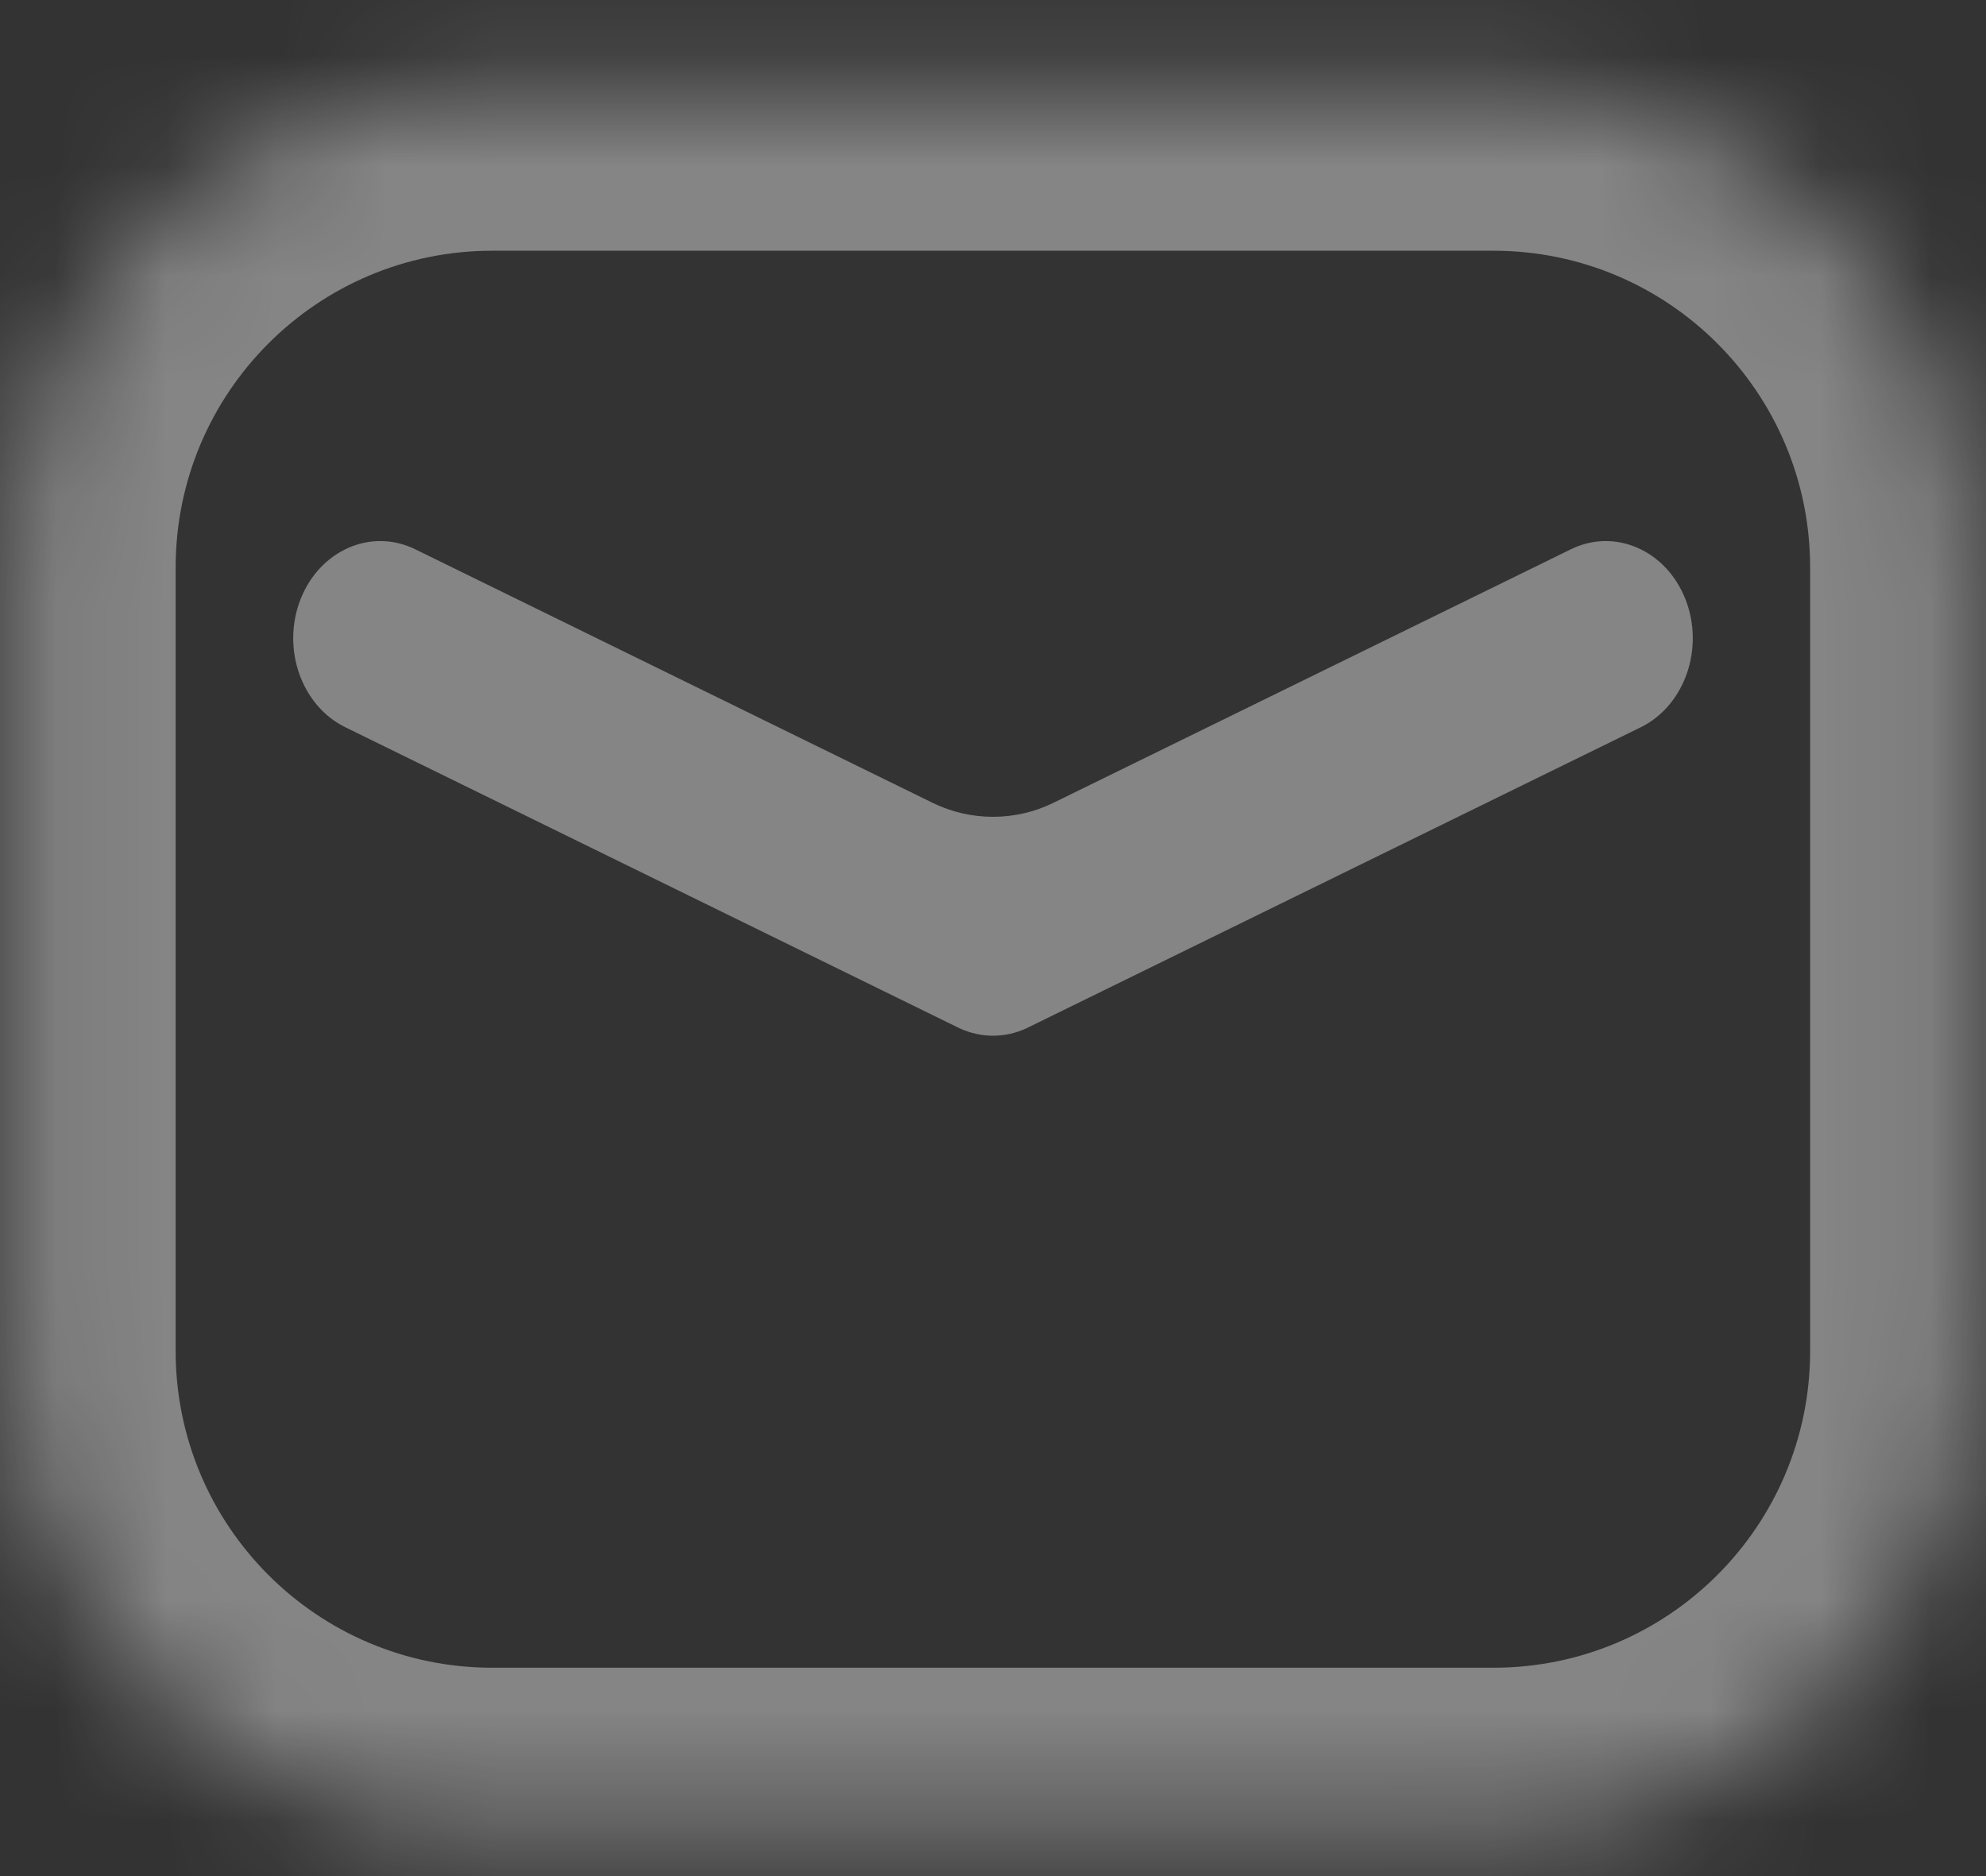
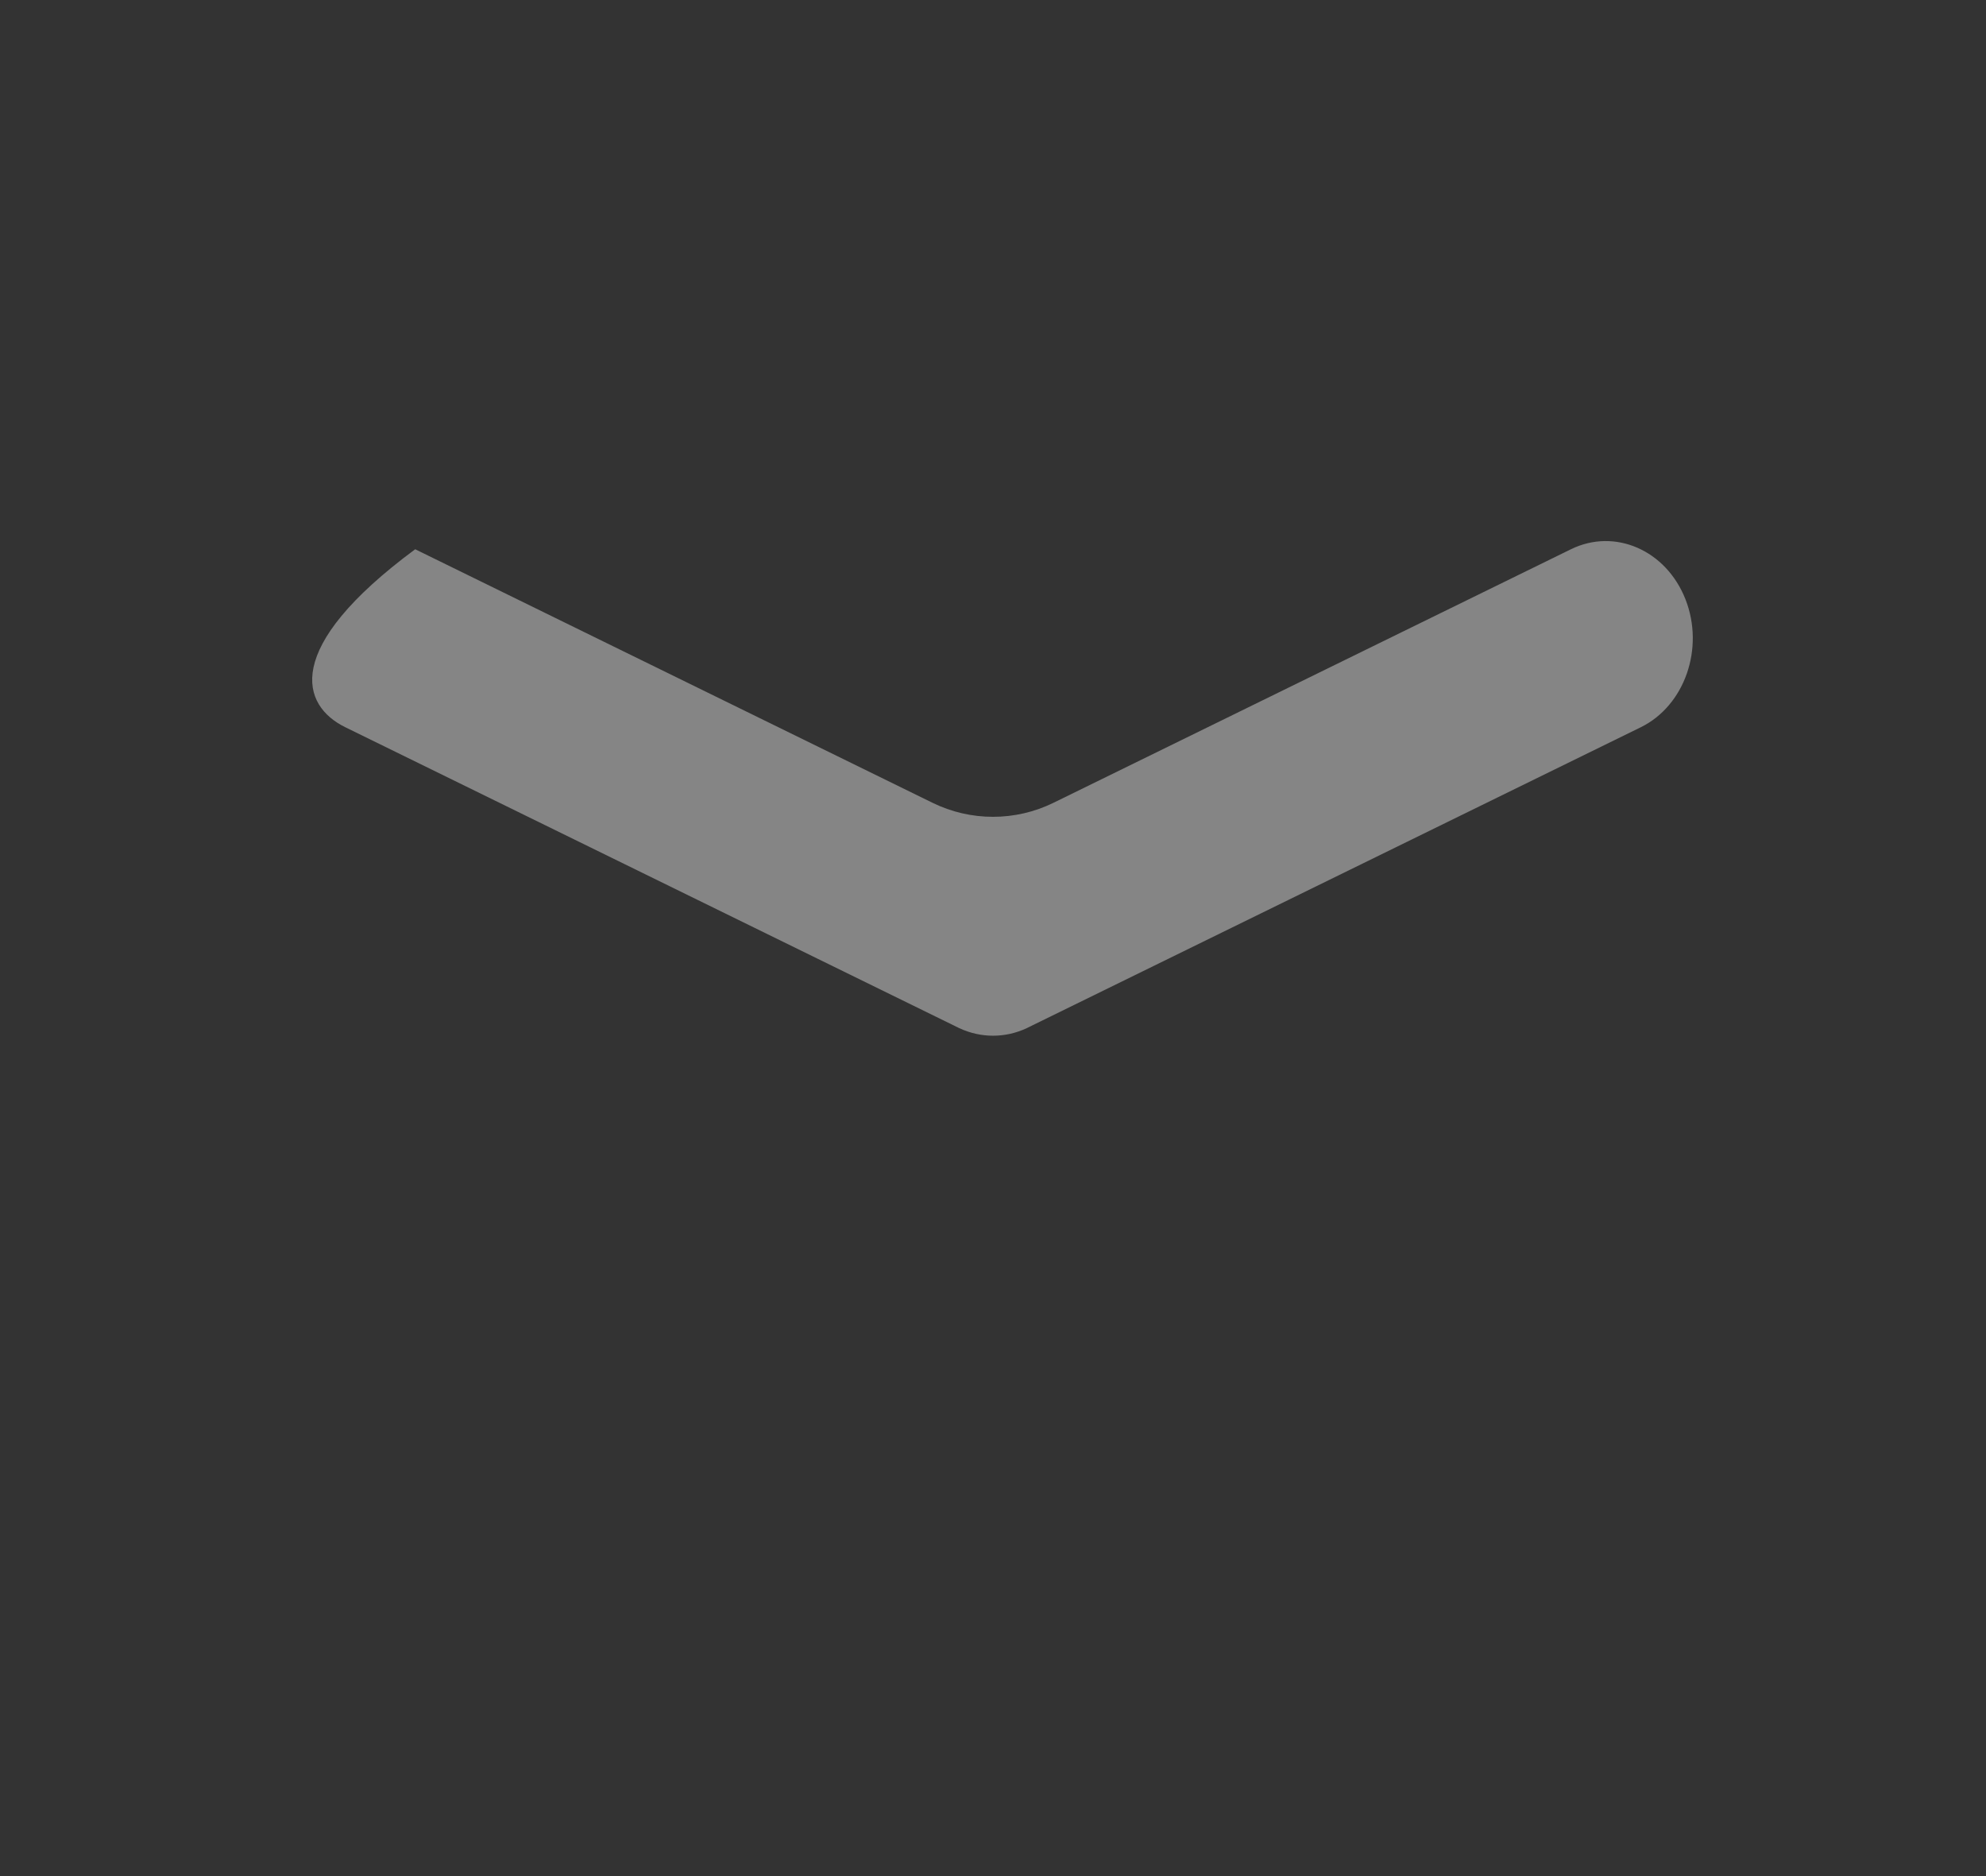
<svg xmlns="http://www.w3.org/2000/svg" width="18" height="17" fill="none">
  <rect width="100%" height="100%" fill="#333333" stroke="none" />
  <g opacity="0.4">
    <mask id="path-1-inside-1_101_1058" fill="white">
-       <path d="M0.092 5.142C0.092 2.728 2.048 0.772 4.462 0.772H13.536C15.95 0.772 17.906 2.728 17.906 5.142V12.242C17.906 14.655 15.95 16.612 13.536 16.612H4.462C2.048 16.612 0.092 14.655 0.092 12.242V5.142Z" />
-     </mask>
-     <path d="M4.462 2.272H13.536V-0.728H4.462V2.272ZM16.406 5.142V12.242H19.406V5.142H16.406ZM13.536 15.112H4.462V18.112H13.536V15.112ZM1.592 12.242V5.142H-1.408V12.242H1.592ZM4.462 15.112C2.877 15.112 1.592 13.827 1.592 12.242H-1.408C-1.408 15.484 1.22 18.112 4.462 18.112V15.112ZM16.406 12.242C16.406 13.827 15.121 15.112 13.536 15.112V18.112C16.778 18.112 19.406 15.484 19.406 12.242H16.406ZM13.536 2.272C15.121 2.272 16.406 3.557 16.406 5.142H19.406C19.406 1.9 16.778 -0.728 13.536 -0.728V2.272ZM4.462 -0.728C1.22 -0.728 -1.408 1.9 -1.408 5.142H1.592C1.592 3.557 2.877 2.272 4.462 2.272V-0.728Z" fill="white" mask="url(#path-1-inside-1_101_1058)" />
-     <path d="M3.763 4.977C3.364 4.782 2.899 4.985 2.724 5.43C2.549 5.875 2.731 6.395 3.13 6.59L8.681 9.31C8.685 9.312 8.689 9.314 8.693 9.316C8.794 9.363 8.898 9.385 9 9.385C9.103 9.385 9.207 9.363 9.307 9.316C9.311 9.314 9.315 9.312 9.319 9.31L14.871 6.59C15.269 6.395 15.451 5.875 15.276 5.43C15.101 4.985 14.636 4.782 14.238 4.977L9.549 7.274C9.203 7.444 8.797 7.444 8.451 7.274L3.763 4.977Z" fill="white" />
+       </mask>
+     <path d="M3.763 4.977C2.549 5.875 2.731 6.395 3.13 6.59L8.681 9.31C8.685 9.312 8.689 9.314 8.693 9.316C8.794 9.363 8.898 9.385 9 9.385C9.103 9.385 9.207 9.363 9.307 9.316C9.311 9.314 9.315 9.312 9.319 9.31L14.871 6.59C15.269 6.395 15.451 5.875 15.276 5.43C15.101 4.985 14.636 4.782 14.238 4.977L9.549 7.274C9.203 7.444 8.797 7.444 8.451 7.274L3.763 4.977Z" fill="white" />
  </g>
</svg>